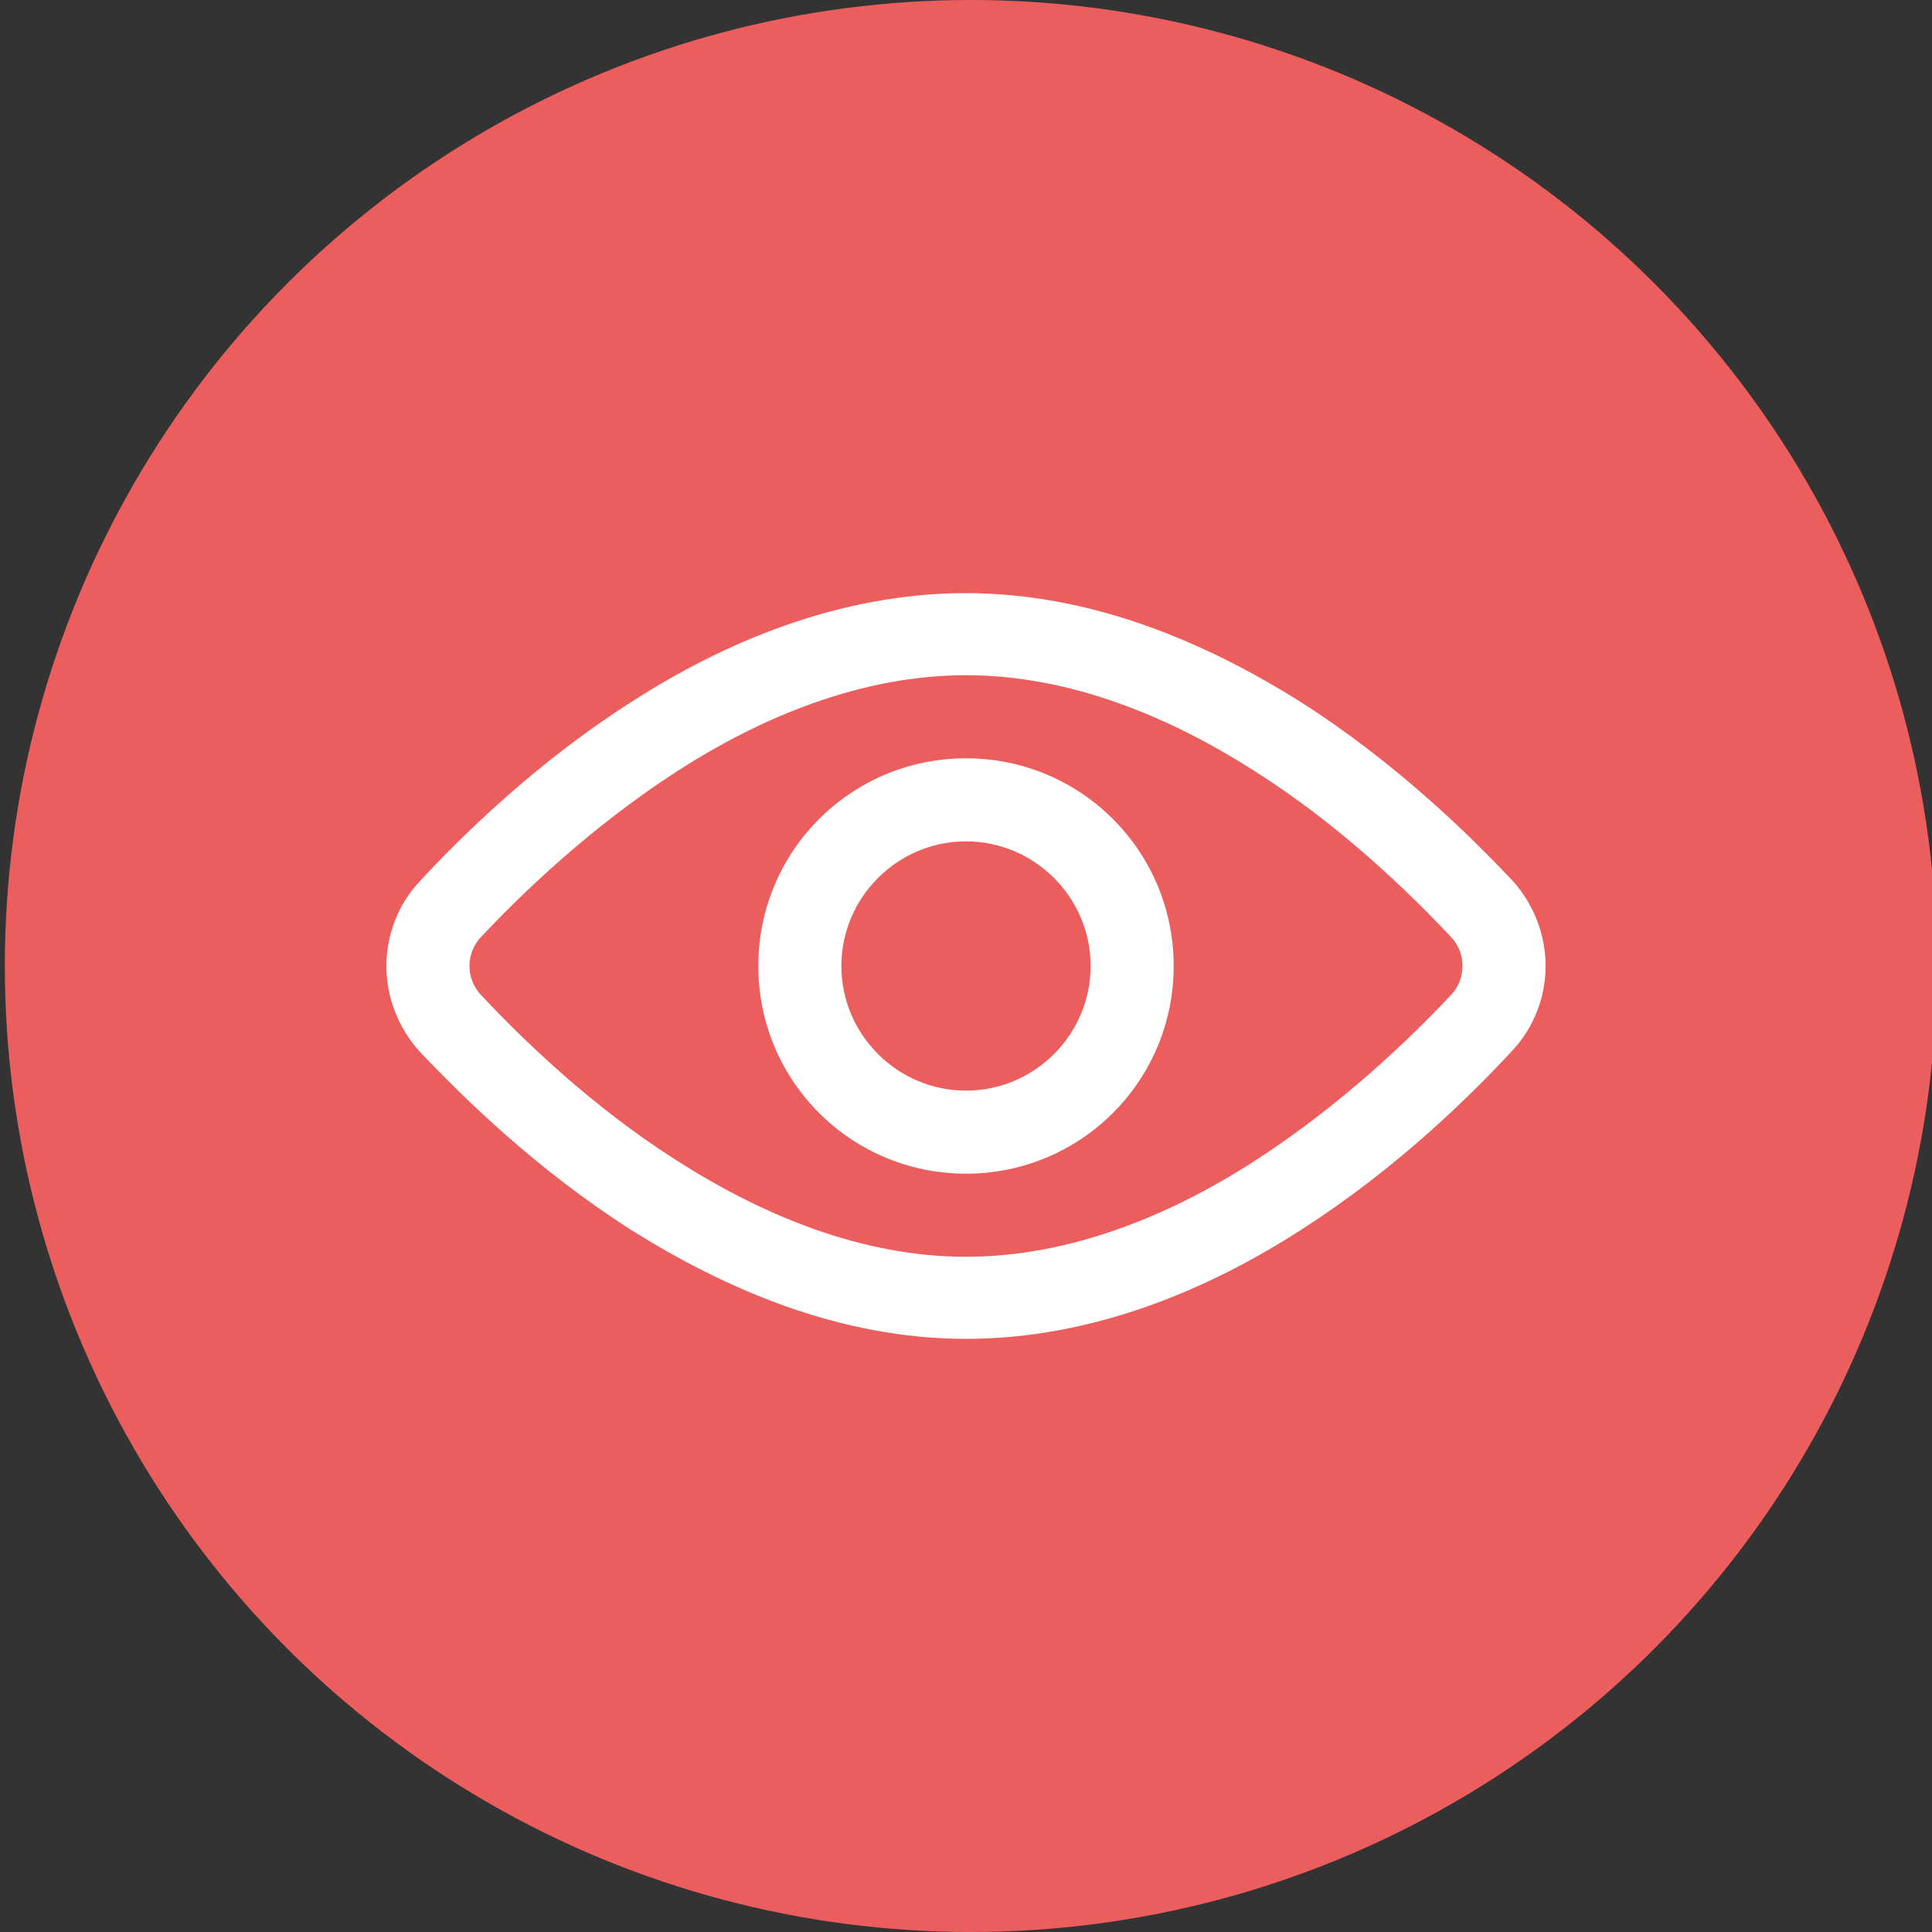
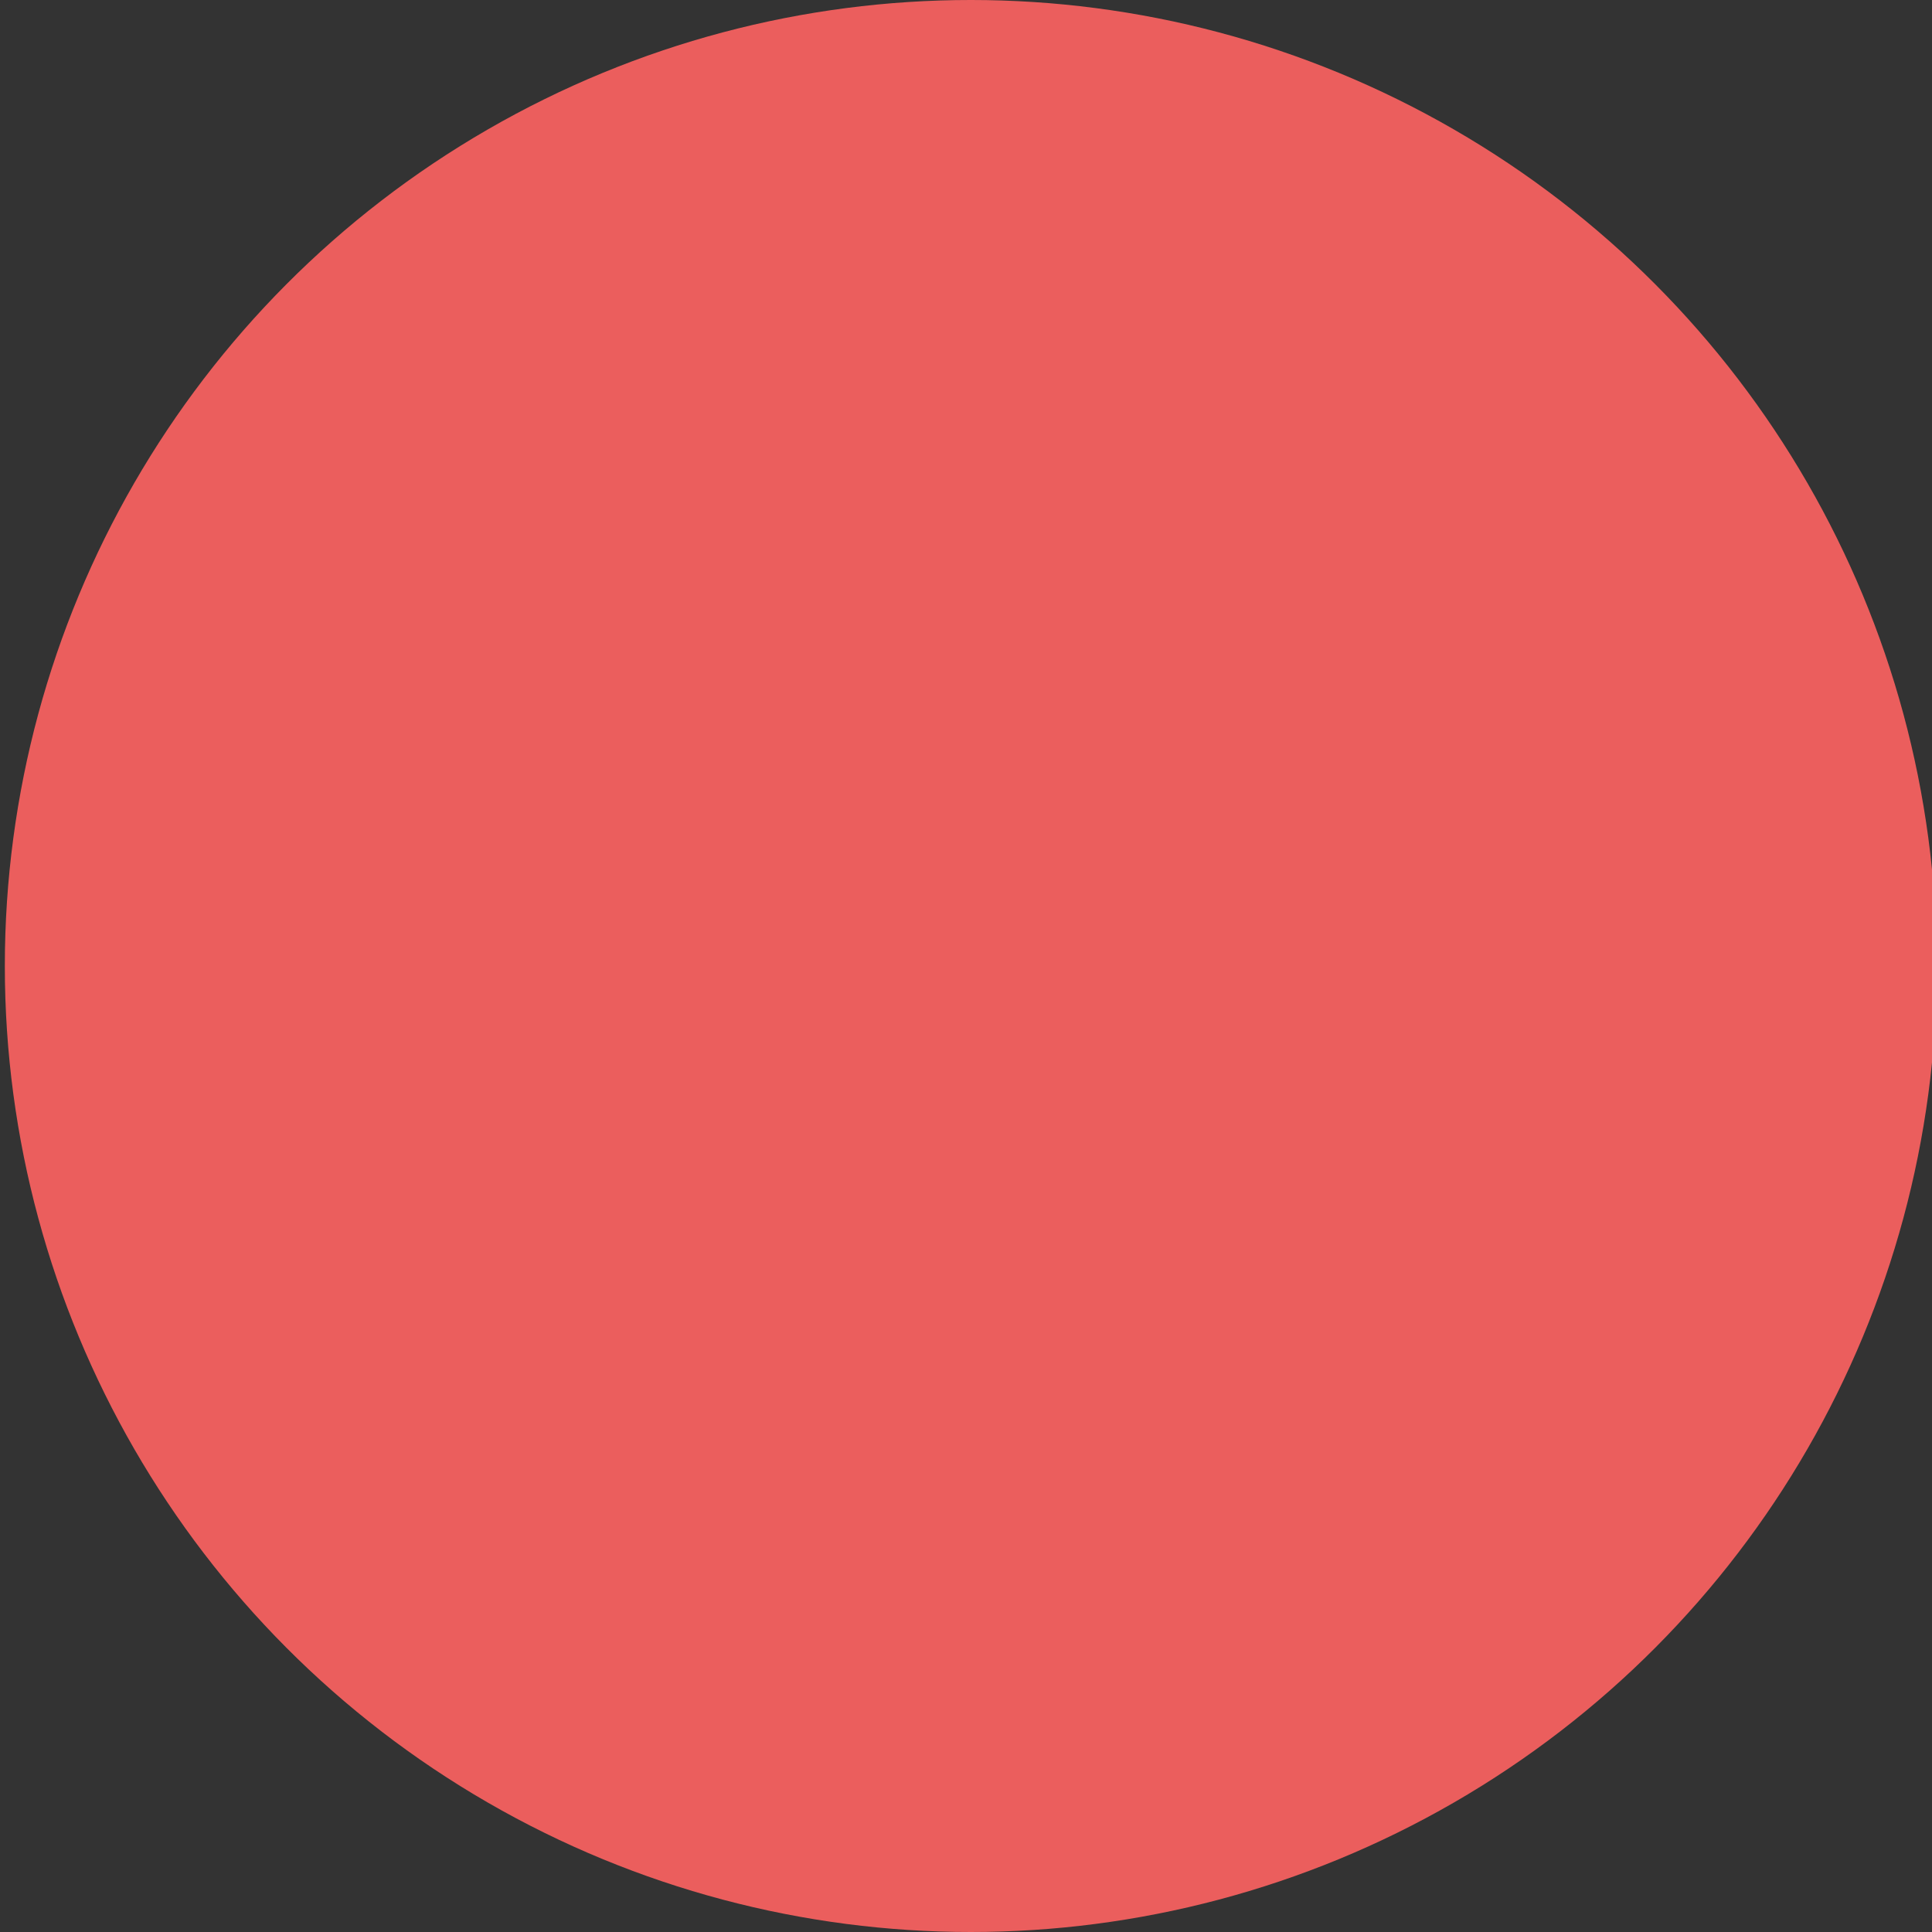
<svg xmlns="http://www.w3.org/2000/svg" id="_Слой_1" viewBox="0 0 20 20" width="100" height="100">
  <rect x="0" y="0" width="20" height="20" fill="#333333" stroke="none" />
  <defs>
    <style>.cls-1{fill:#eb5e5d;}.cls-1,.cls-2{stroke-width:0px;}.cls-2{fill:#fff;fill-rule:evenodd;}</style>
  </defs>
  <circle class="cls-1" cx="10.05" cy="10" r="10" />
-   <path class="cls-2" d="M4.97,9.71c-.07.08-.11.18-.11.29s.04.21.11.29c.44.47,1.15,1.16,2.03,1.72.89.57,1.92,1,3,1s2.12-.43,3-1c.88-.57,1.59-1.25,2.03-1.72.07-.08.11-.18.11-.29s-.04-.21-.11-.29c-.44-.47-1.15-1.16-2.03-1.72-.89-.57-1.92-1-3-1s-2.12.43-3,1c-.88.57-1.59,1.25-2.03,1.72ZM6.53,7.27c.96-.62,2.16-1.13,3.47-1.13s2.5.52,3.47,1.13c.97.62,1.73,1.36,2.2,1.86h0c.21.24.33.55.33.87s-.12.63-.33.86h0c-.46.5-1.23,1.25-2.2,1.87-.96.62-2.16,1.13-3.47,1.13s-2.5-.52-3.47-1.13c-.97-.62-1.73-1.36-2.2-1.86h0c-.21-.24-.33-.55-.33-.87s.12-.63.33-.86h0c.46-.5,1.23-1.25,2.2-1.87ZM10,8.71c-.71,0-1.29.58-1.29,1.29s.58,1.29,1.29,1.29,1.29-.58,1.29-1.29-.58-1.29-1.29-1.29ZM7.85,10c0-1.19.96-2.15,2.15-2.15s2.15.96,2.15,2.15-.96,2.15-2.15,2.15-2.15-.96-2.15-2.15Z" />
</svg>